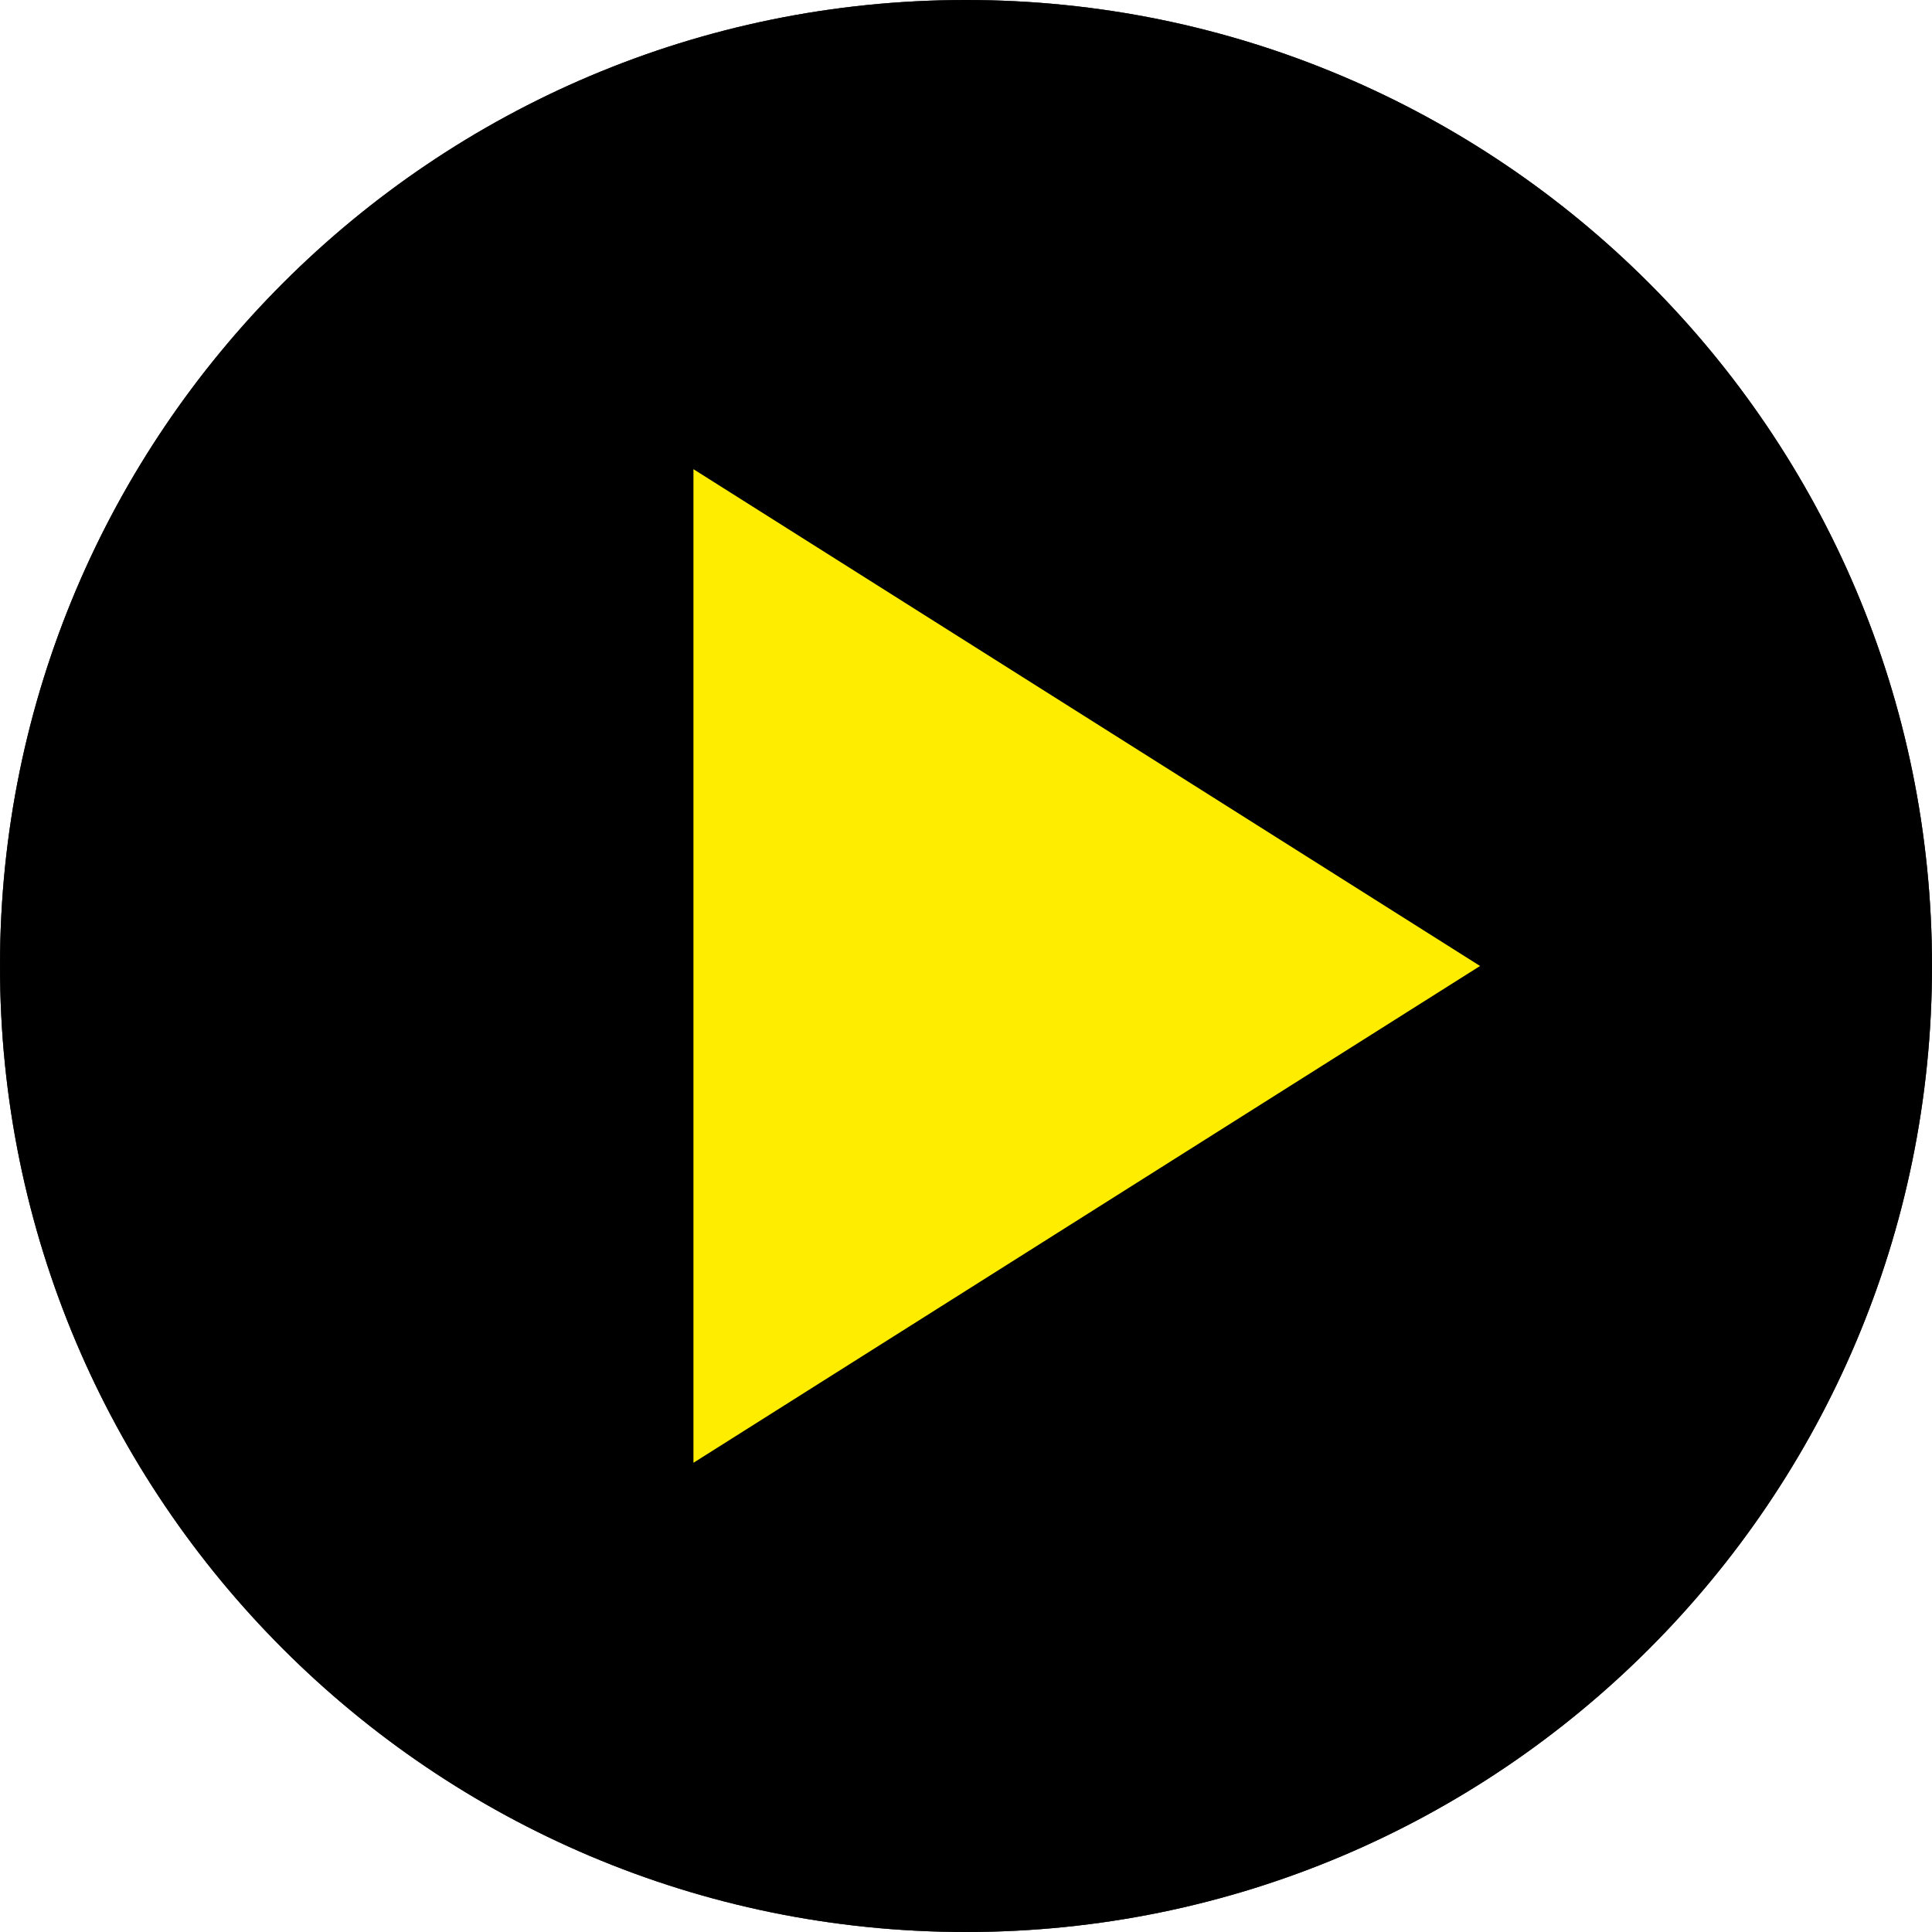
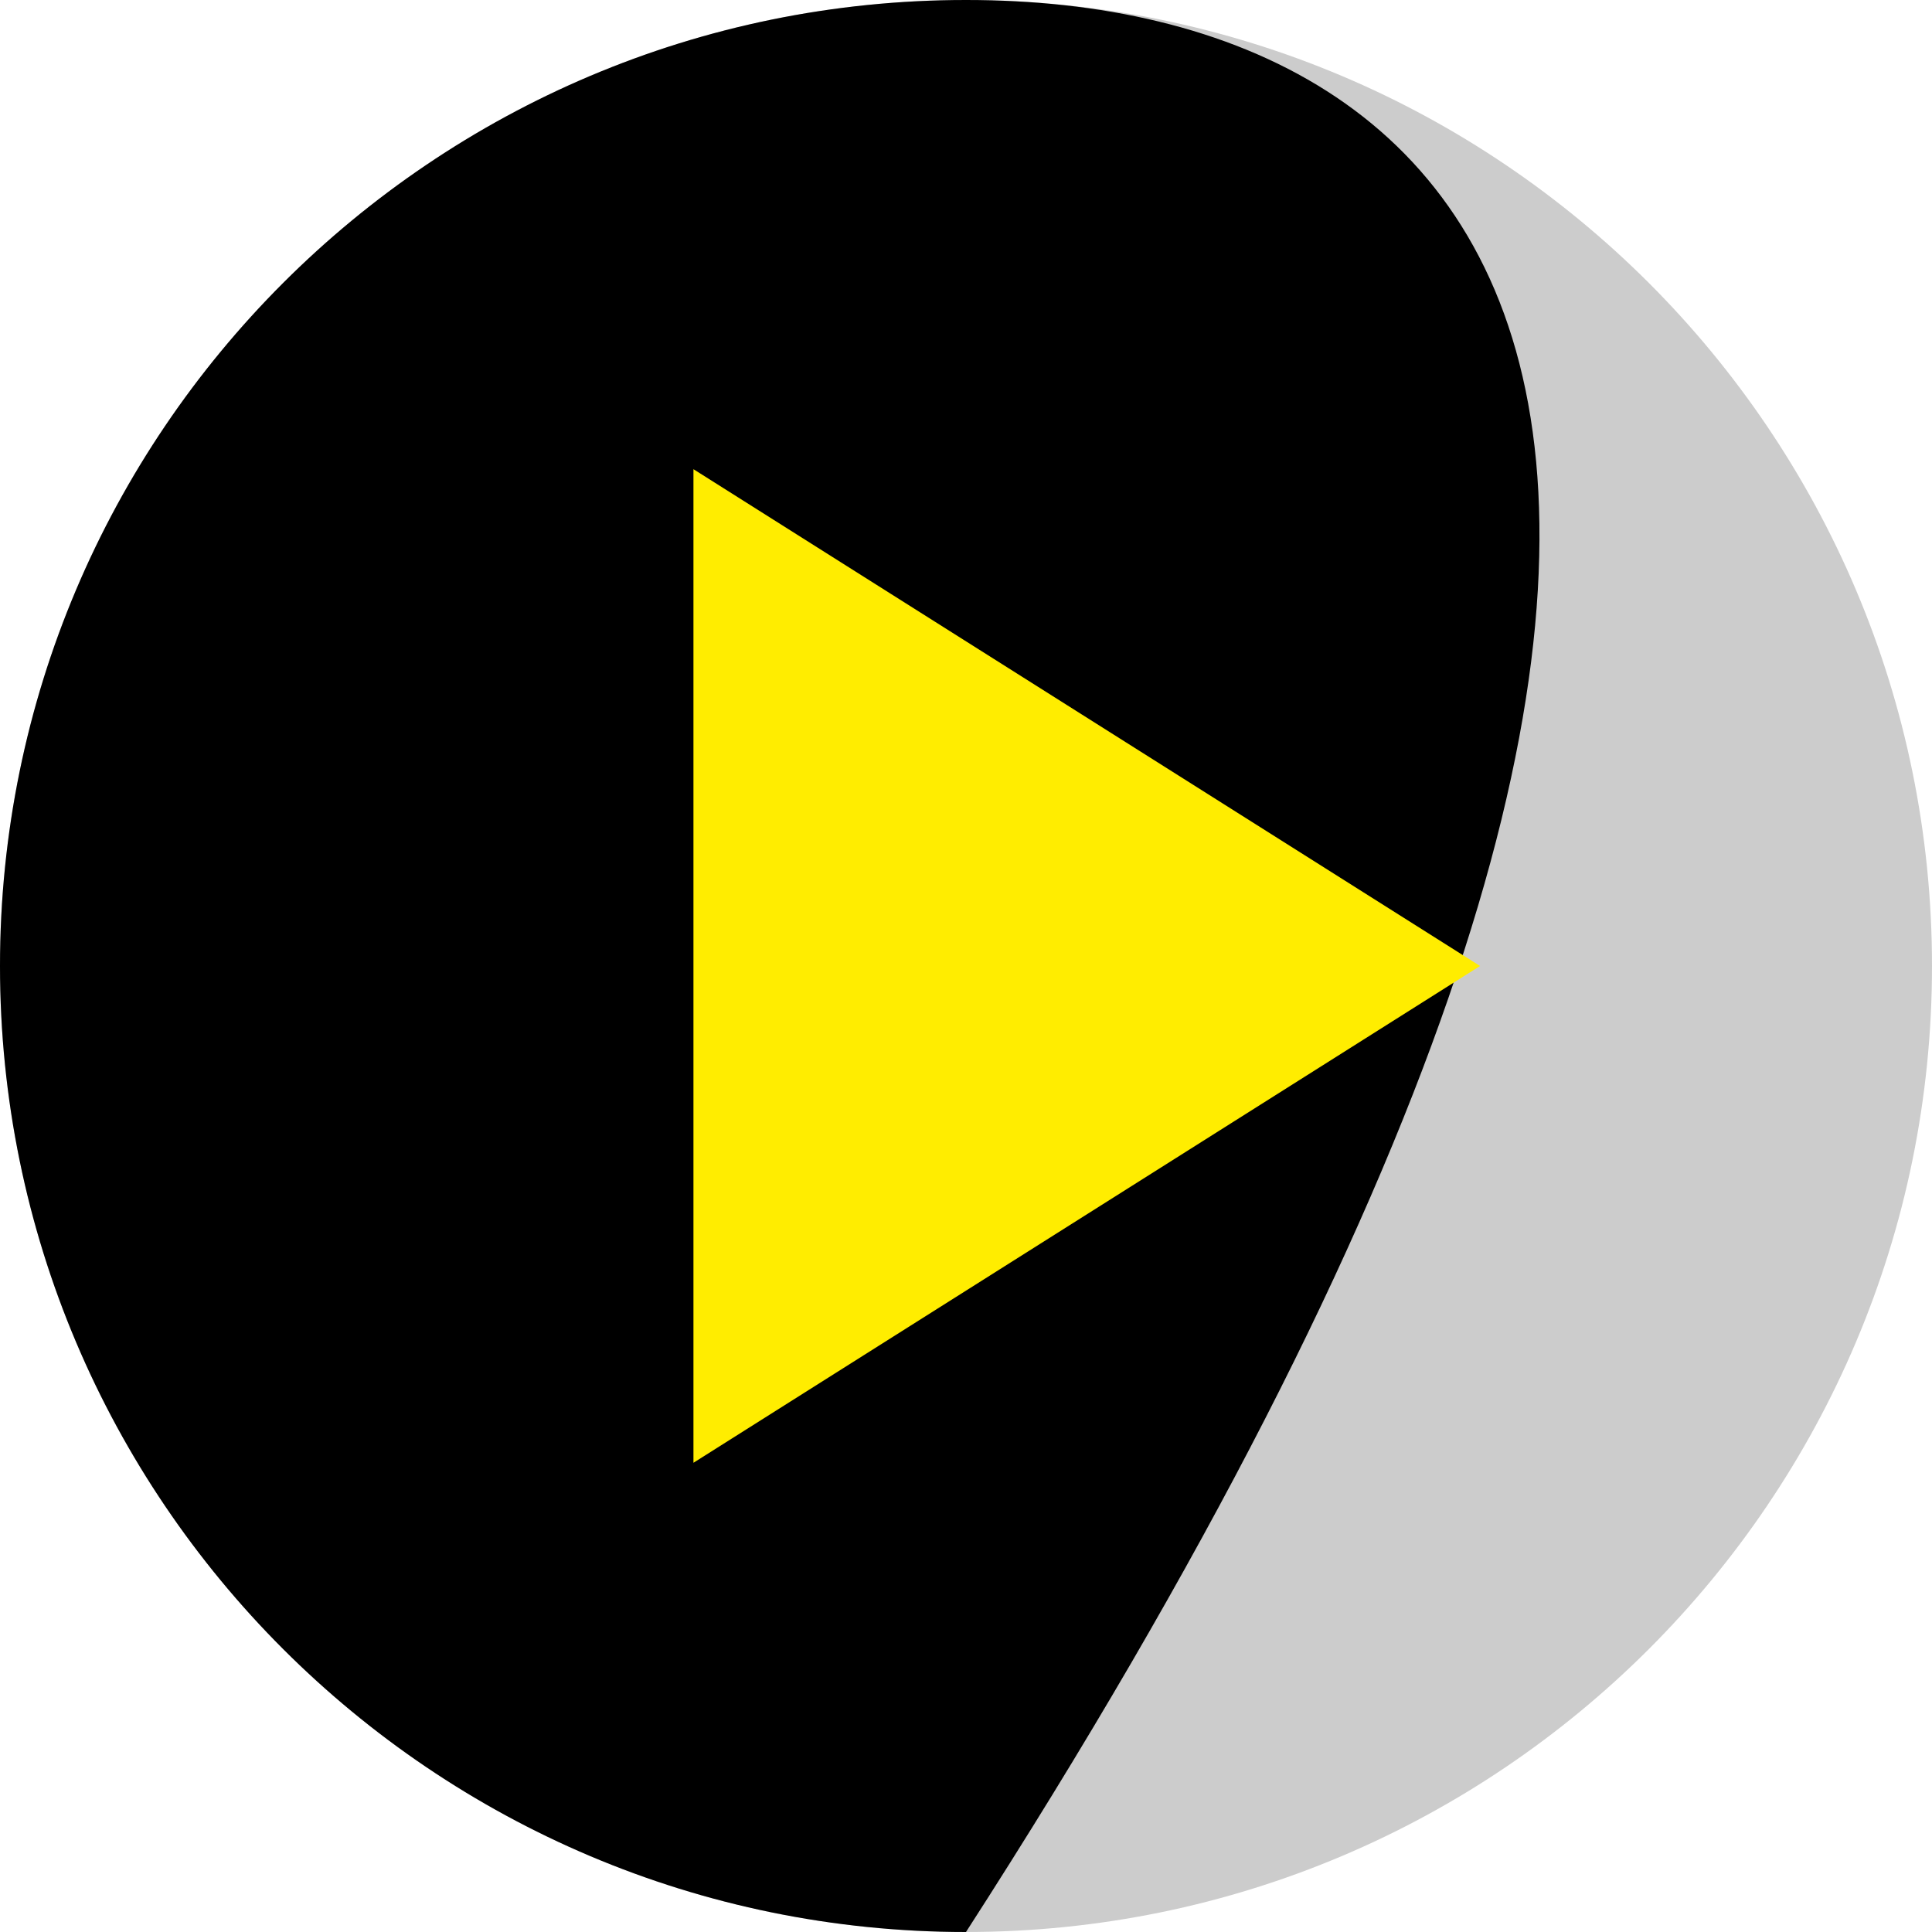
<svg xmlns="http://www.w3.org/2000/svg" width="112" height="112" viewBox="0 0 112 112" fill="none">
  <g id="Web2/Player_Control">
    <g id="Web2/sidePanel/player/playbutton74x74">
      <g id="Path">
-         <path fill-rule="evenodd" clip-rule="evenodd" d="M56 0C25.088 0 0 25.088 0 56C0 86.912 25.088 112 56 112C86.912 112 112 86.912 112 56C112 25.088 86.912 0 56 0Z" fill="black" />
-         <path fill-rule="evenodd" clip-rule="evenodd" d="M56 0C25.088 0 0 25.088 0 56C0 86.912 25.088 112 56 112C86.912 112 112 86.912 112 56C112 25.088 86.912 0 56 0Z" fill="black" fill-opacity="0.2" />
-         <path fill-rule="evenodd" clip-rule="evenodd" d="M56 0C25.088 0 0 25.088 0 56C0 86.912 25.088 112 56 112C86.912 112 112 86.912 112 56C112 25.088 86.912 0 56 0Z" fill="black" fill-opacity="0.2" />
-         <path fill-rule="evenodd" clip-rule="evenodd" d="M56 0C25.088 0 0 25.088 0 56C0 86.912 25.088 112 56 112C86.912 112 112 86.912 112 56C112 25.088 86.912 0 56 0Z" fill="black" fill-opacity="0.2" />
-         <path fill-rule="evenodd" clip-rule="evenodd" d="M56 0C25.088 0 0 25.088 0 56C0 86.912 25.088 112 56 112C86.912 112 112 86.912 112 56C112 25.088 86.912 0 56 0Z" fill="black" fill-opacity="0.2" />
-         <path fill-rule="evenodd" clip-rule="evenodd" d="M56 0C25.088 0 0 25.088 0 56C0 86.912 25.088 112 56 112C86.912 112 112 86.912 112 56C112 25.088 86.912 0 56 0Z" fill="black" fill-opacity="0.2" />
+         <path fill-rule="evenodd" clip-rule="evenodd" d="M56 0C25.088 0 0 25.088 0 56C0 86.912 25.088 112 56 112C112 25.088 86.912 0 56 0Z" fill="black" />
        <path fill-rule="evenodd" clip-rule="evenodd" d="M56 0C25.088 0 0 25.088 0 56C0 86.912 25.088 112 56 112C86.912 112 112 86.912 112 56C112 25.088 86.912 0 56 0Z" fill="black" fill-opacity="0.2" />
      </g>
      <path id="Path_2" fill-rule="evenodd" clip-rule="evenodd" d="M40.2 84.799V27.199L85.8 55.999L40.2 84.799Z" fill="#FFED00" />
    </g>
  </g>
</svg>